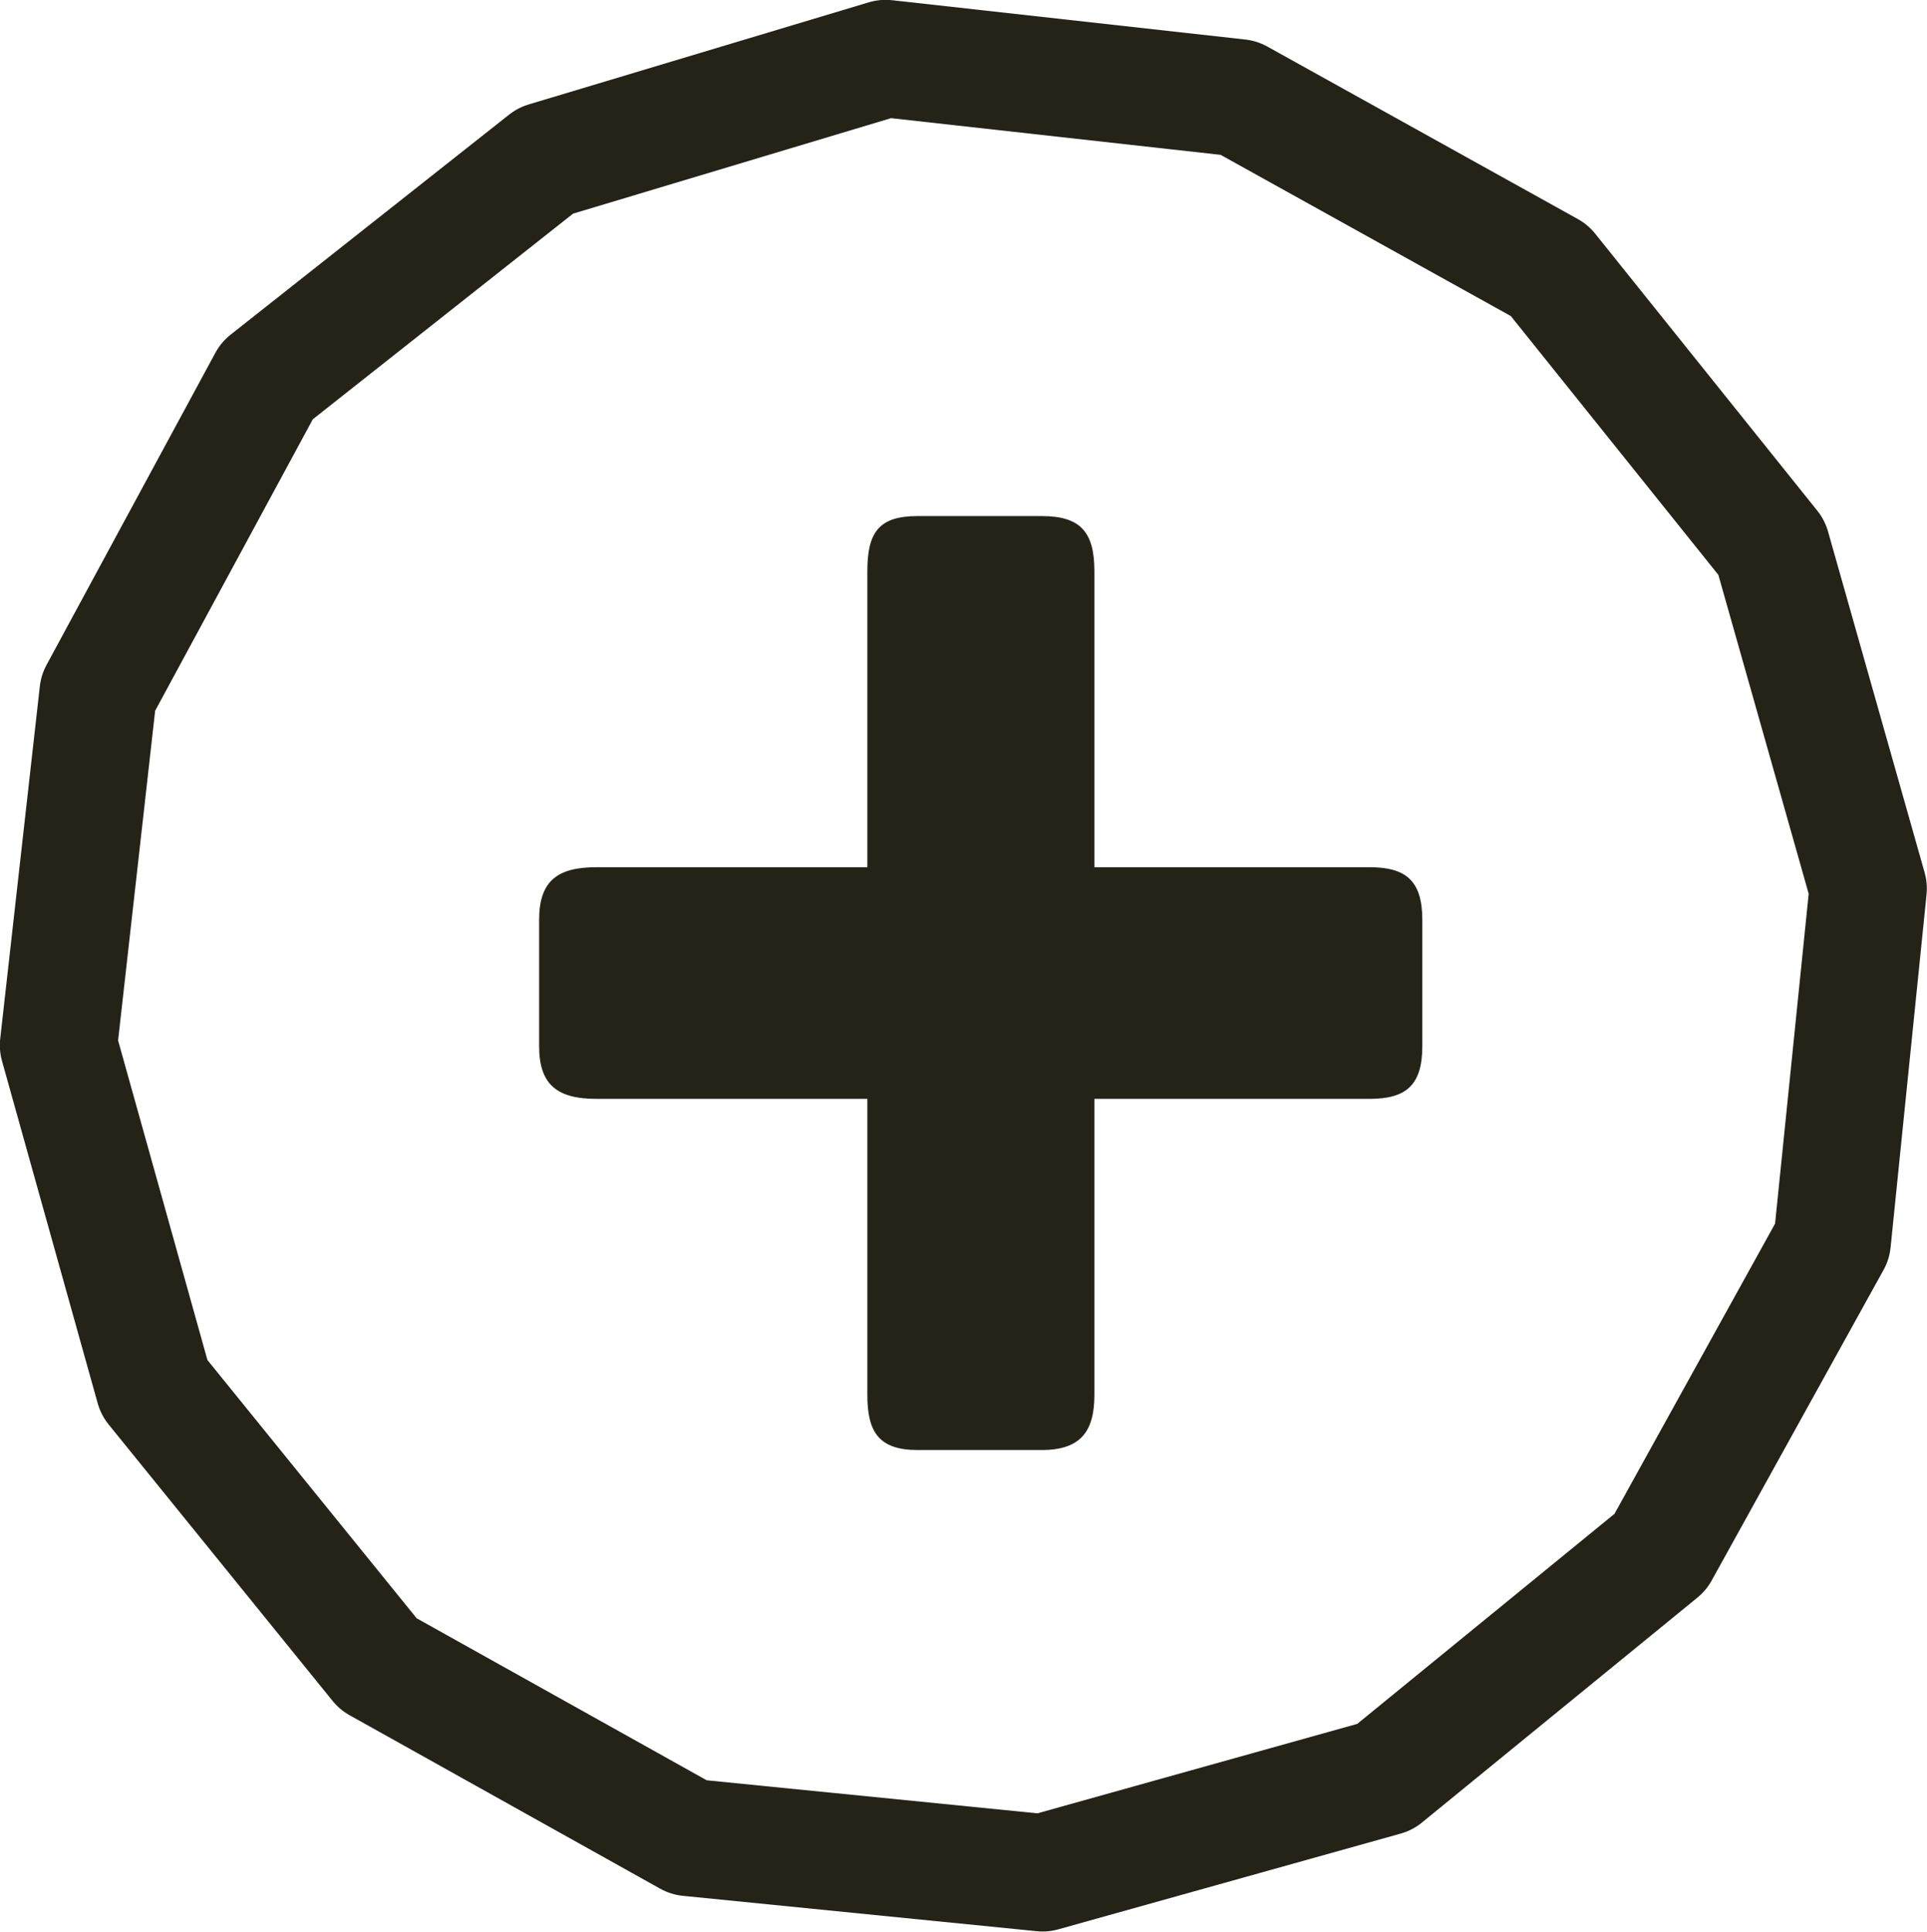
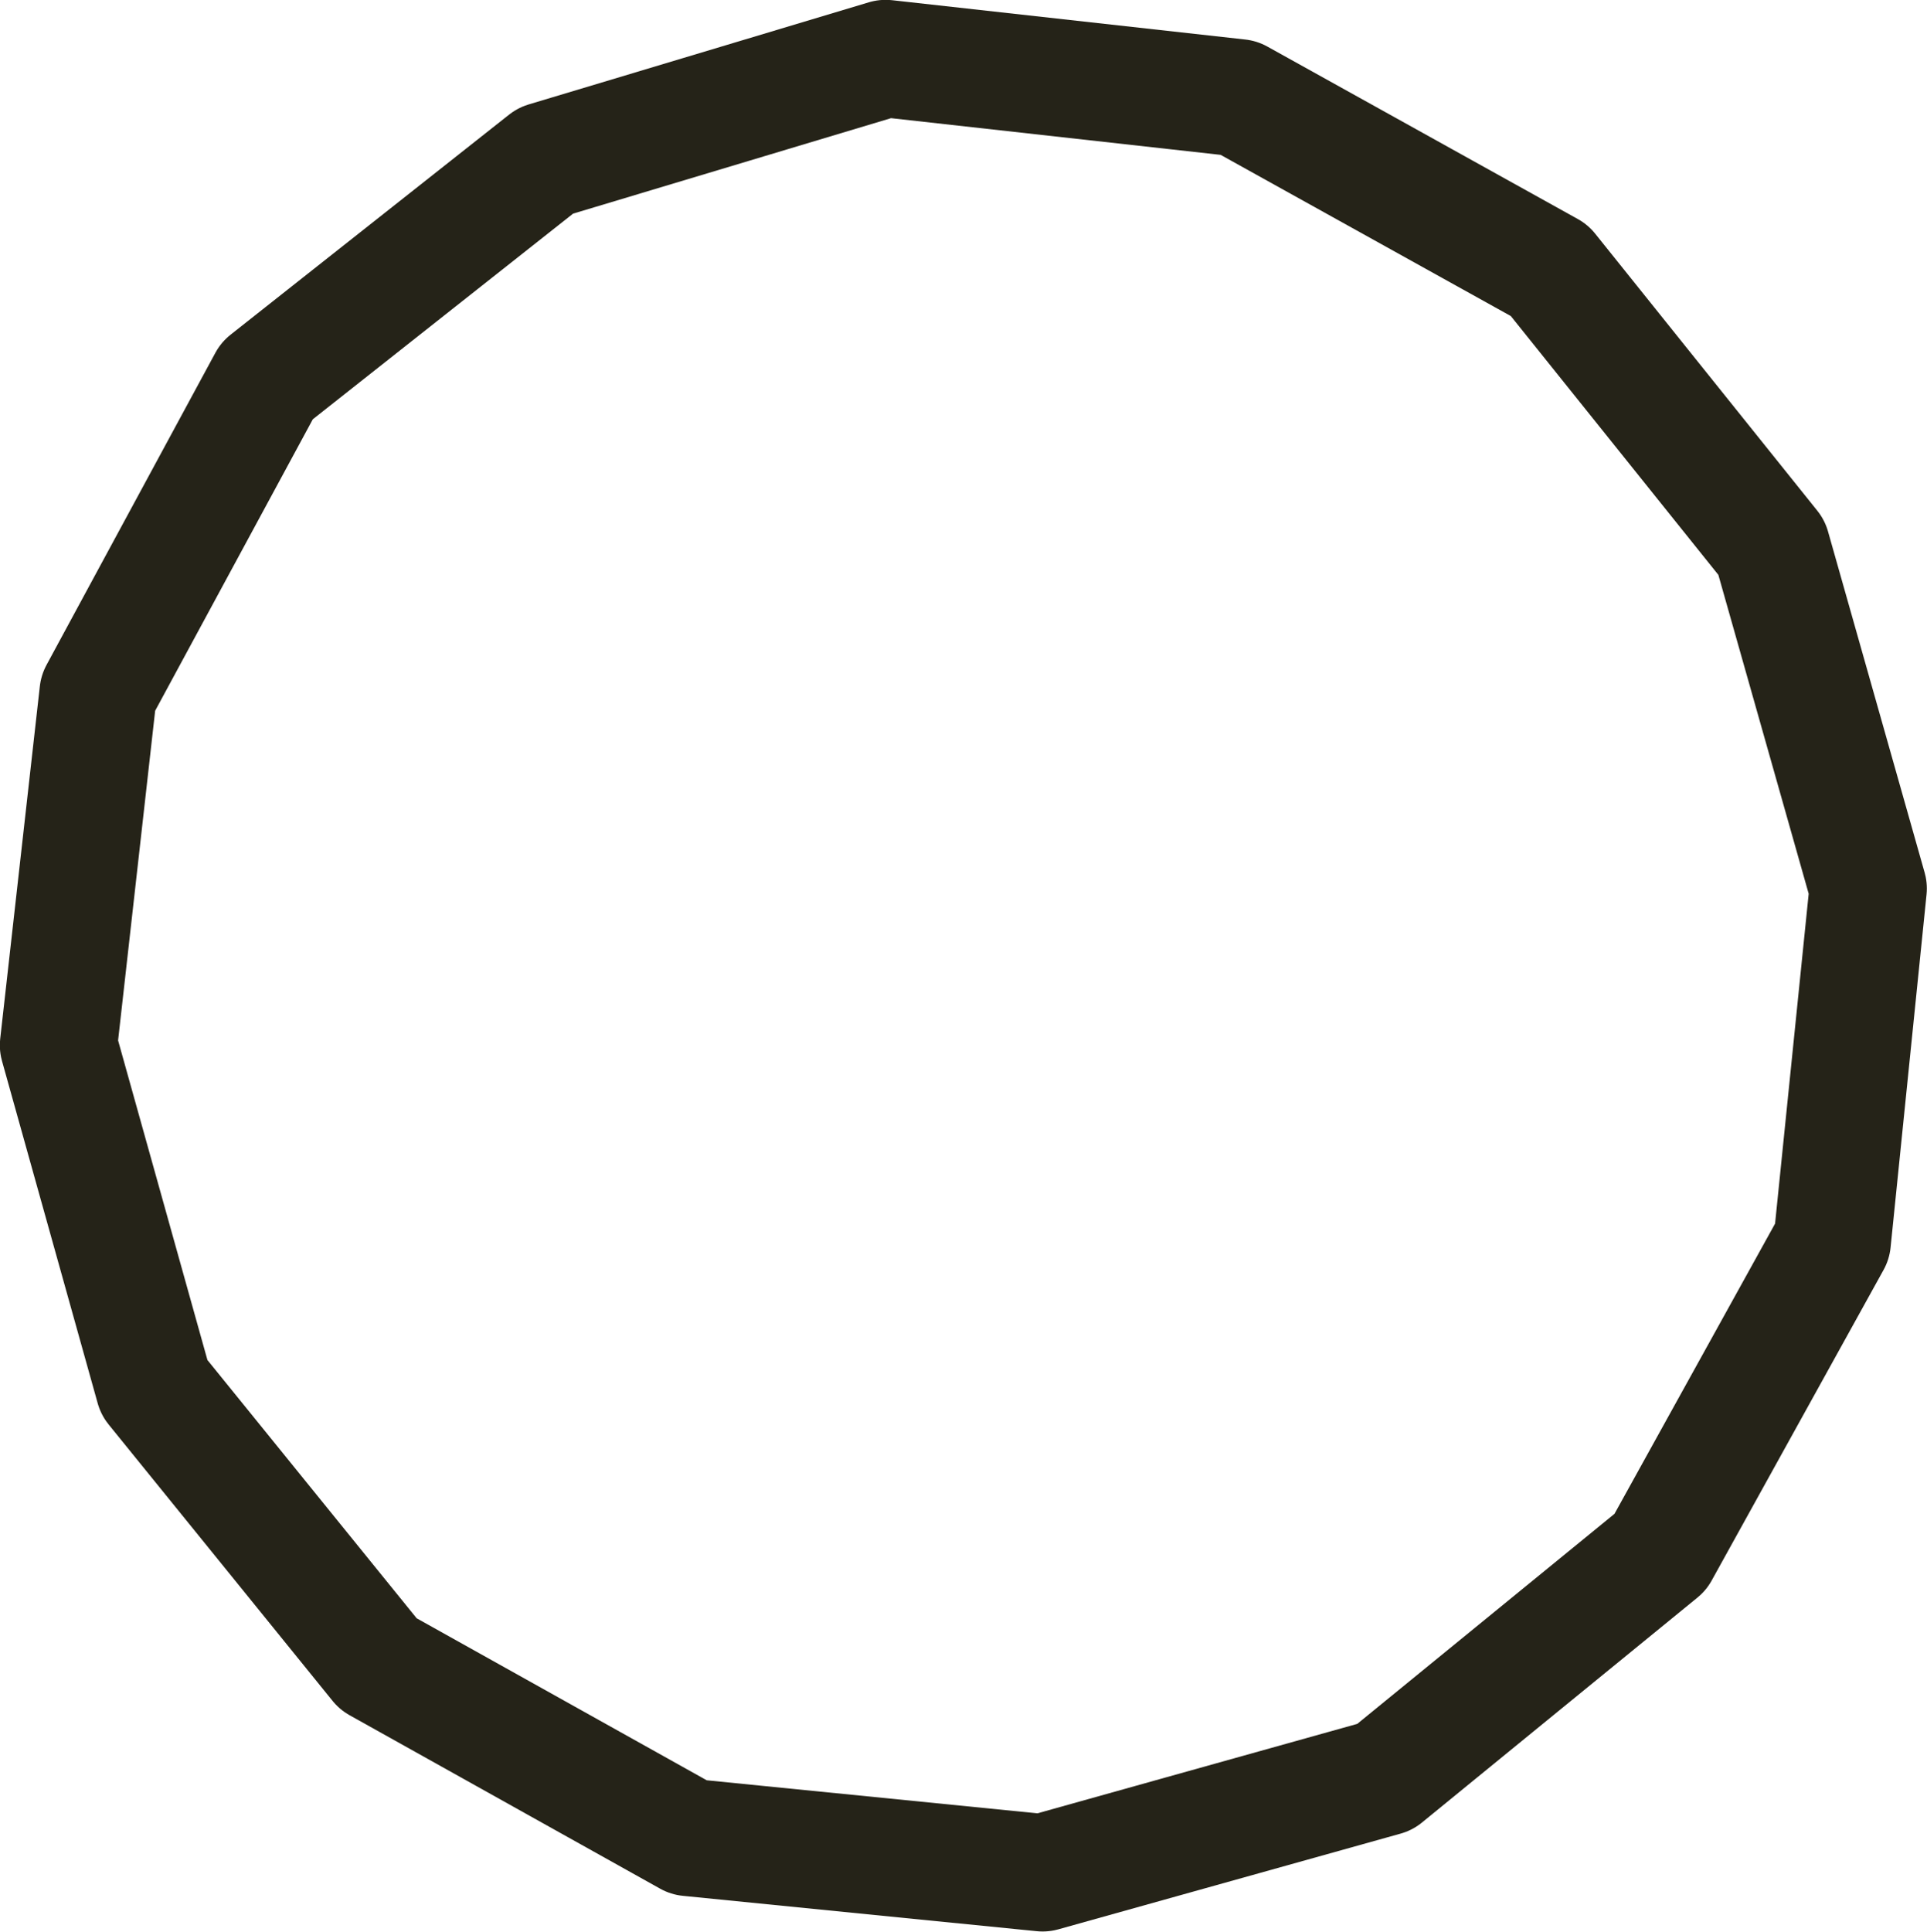
<svg xmlns="http://www.w3.org/2000/svg" id="Layer_2" viewBox="0 0 63.23 63.37">
  <defs>
    <style>.cls-1{fill:#252318;}.cls-2{fill:none;stroke:#252318;stroke-linecap:round;stroke-linejoin:round;stroke-width:3.85px;}</style>
  </defs>
  <g id="Layer_1-2">
    <polygon class="cls-2" points="29.06 1.92 40.65 3.21 50.84 8.87 58.13 17.96 61.3 29.15 60.12 40.73 54.48 50.92 45.44 58.3 34.21 61.44 22.6 60.28 12.41 54.59 5.06 45.52 1.92 34.29 3.22 22.73 8.76 12.49 17.9 5.27 29.06 1.92" />
-     <path class="cls-1" d="m28.46,36.05h-8.89c-1.28,0-1.88-.46-1.88-1.73v-4.14c0-1.28.6-1.73,1.88-1.73h8.89v-9.71c0-1.28.38-1.81,1.65-1.81h4.07c1.28,0,1.73.53,1.73,1.81v9.71h9.03c1.2,0,1.73.45,1.73,1.73v4.14c0,1.28-.53,1.73-1.73,1.73h-9.03v9.71c0,1.2-.45,1.81-1.73,1.81h-4.07c-1.28,0-1.65-.6-1.65-1.81v-9.71Z" />
  </g>
</svg>